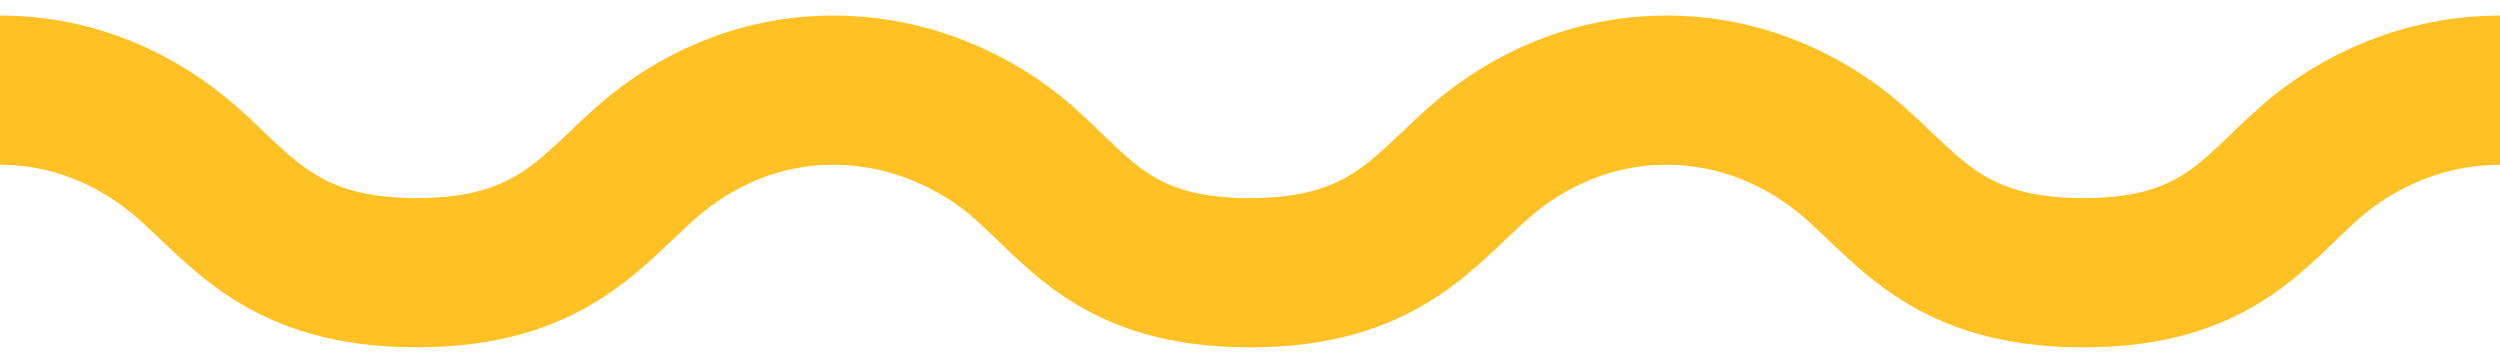
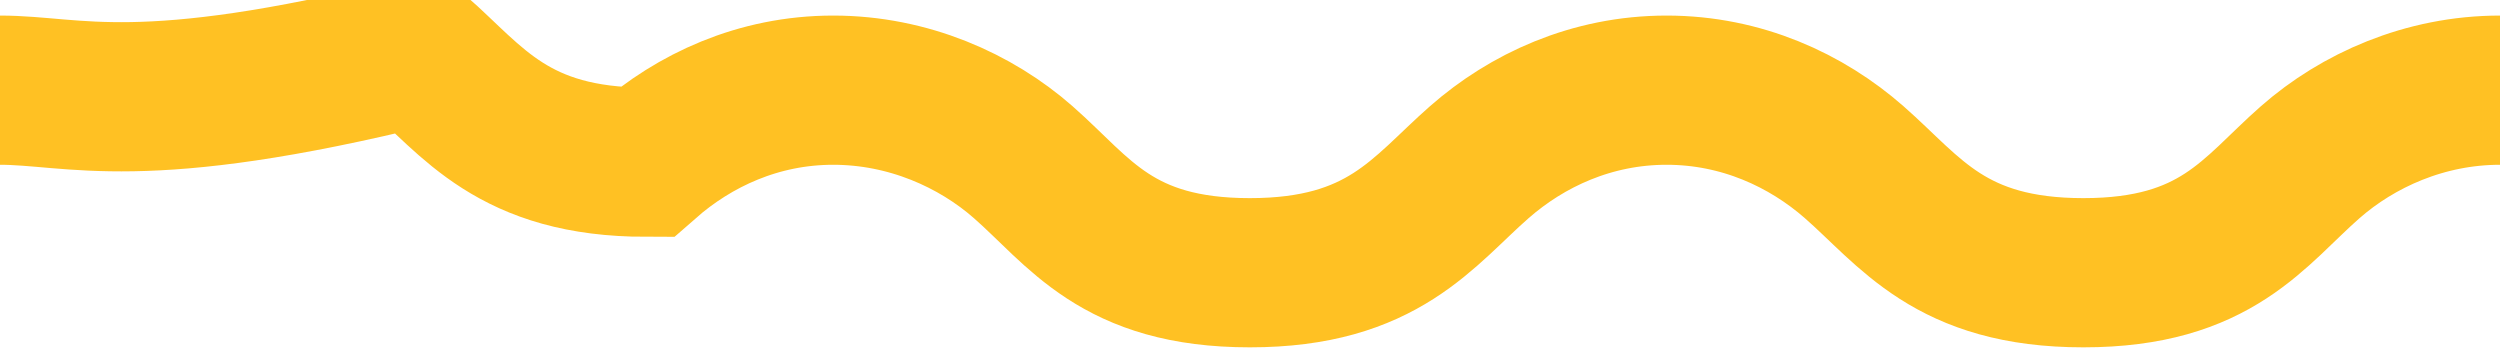
<svg xmlns="http://www.w3.org/2000/svg" version="1.1" x="0px" y="0px" width="62" height="9" viewBox="0 0 41.889 5.875" enable-background="new 0 0 41.889 5.875" xml:space="preserve" class="edgtf-st-separator-appeared">
-   <path fill="none" stroke="#ffc123" stroke-width="2.5" stroke-miterlimit="10" d="M41.889,1.408c-1.258,0-2.381,0.506-3.18,1.207 c-0.943,0.826-1.566,1.852-3.801,1.852c-2.236,0-2.896-1.025-3.84-1.852c-0.799-0.701-1.887-1.207-3.143-1.207 c-1.258,0-2.34,0.506-3.139,1.207c-0.943,0.826-1.609,1.852-3.844,1.852s-2.854-1.025-3.797-1.852 c-0.797-0.701-1.928-1.207-3.184-1.207s-2.33,0.506-3.129,1.207C9.895,3.441,9.215,4.466,6.982,4.466 c-2.236,0-2.91-1.025-3.852-1.852C2.332,1.914,1.258,1.408,0,1.408" />
+   <path fill="none" stroke="#ffc123" stroke-width="2.5" stroke-miterlimit="10" d="M41.889,1.408c-1.258,0-2.381,0.506-3.18,1.207 c-0.943,0.826-1.566,1.852-3.801,1.852c-2.236,0-2.896-1.025-3.84-1.852c-0.799-0.701-1.887-1.207-3.143-1.207 c-1.258,0-2.34,0.506-3.139,1.207c-0.943,0.826-1.609,1.852-3.844,1.852s-2.854-1.025-3.797-1.852 c-0.797-0.701-1.928-1.207-3.184-1.207s-2.33,0.506-3.129,1.207c-2.236,0-2.91-1.025-3.852-1.852C2.332,1.914,1.258,1.408,0,1.408" />
</svg>